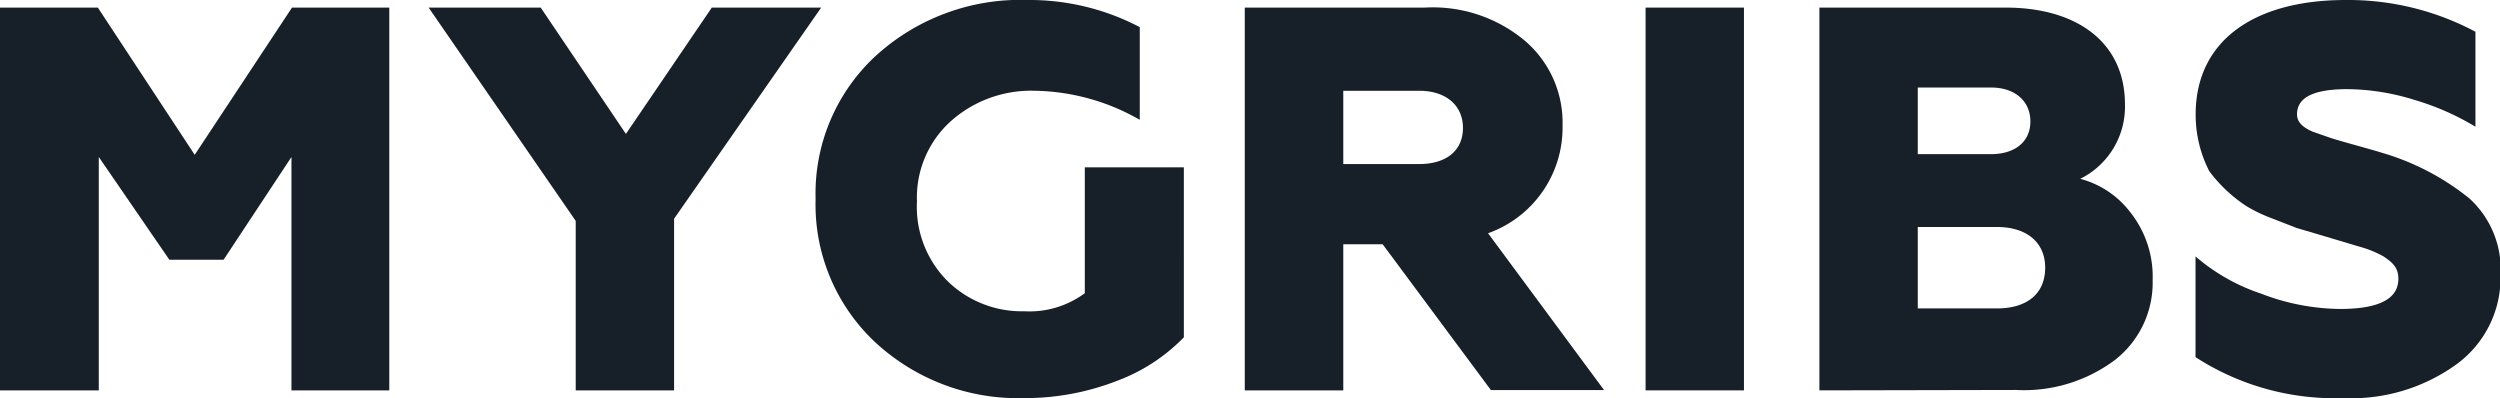
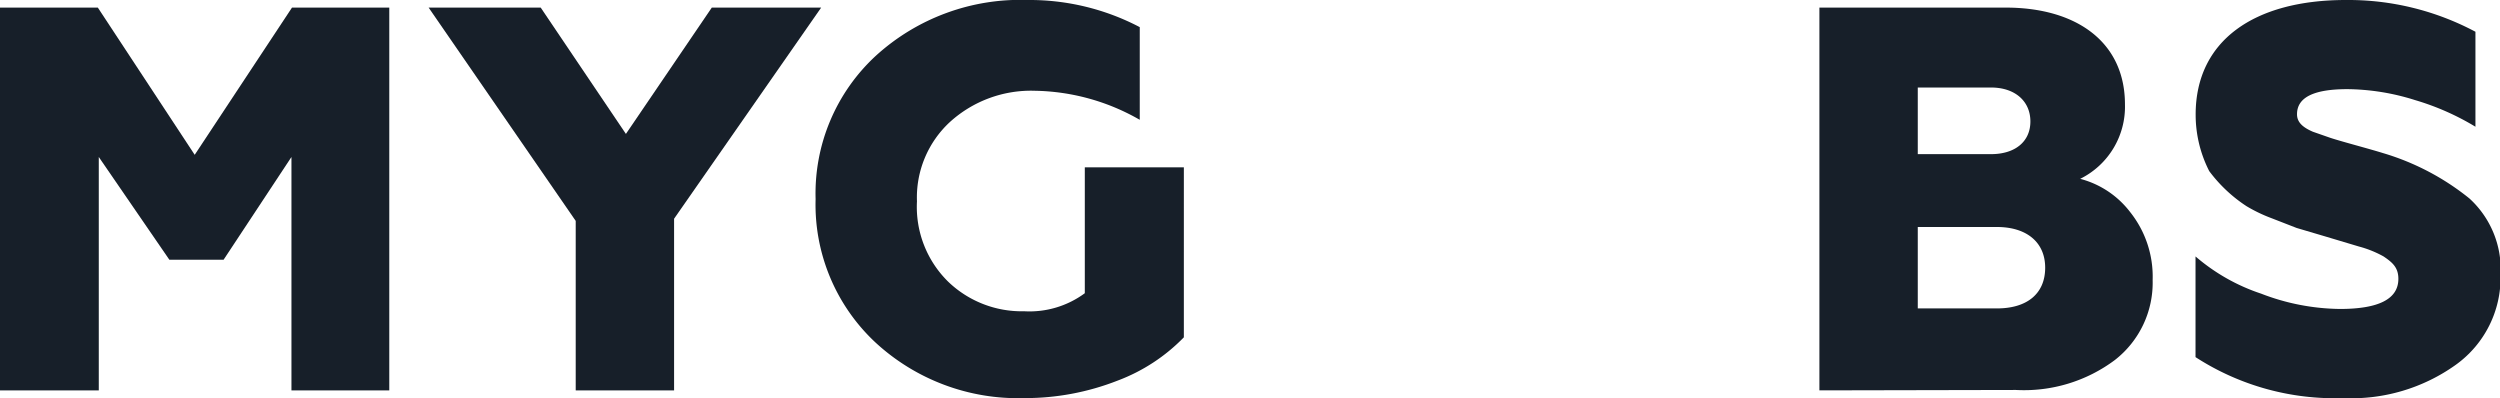
<svg xmlns="http://www.w3.org/2000/svg" viewBox="0 0 184.25 29.34">
  <defs>
    <style>.cls-1{fill:#171f29;}</style>
  </defs>
  <title>Asset 1</title>
  <g id="Layer_2" data-name="Layer 2">
    <g id="Layer_1-2" data-name="Layer 1">
      <path class="cls-1" d="M0,28.77V.56H7.21l7.14,10.85L21.52.56h7.17V28.77H21.48V11.57l-5,7.57h-4l-5.2-7.57v17.2Z" />
      <path class="cls-1" d="M42.43,28.77V16.28L31.59.56h8.26l6.28,9.31L52.46.56h8.06L49.68,16.12V28.77Z" />
      <path class="cls-1" d="M64.51,25.23a13.89,13.89,0,0,1-4.4-10.56A13.8,13.8,0,0,1,64.55,4.11,15.81,15.81,0,0,1,75.75,0,17.48,17.48,0,0,1,84,2V8.83a16,16,0,0,0-7.7-2.14A8.89,8.89,0,0,0,70,9a7.57,7.57,0,0,0-2.42,5.84,7.73,7.73,0,0,0,2.3,5.92,7.82,7.82,0,0,0,5.6,2.18,6.87,6.87,0,0,0,4.47-1.33V12.33h7.3V24.86a13.34,13.34,0,0,1-4.88,3.19,18.68,18.68,0,0,1-6.89,1.29A15.49,15.49,0,0,1,64.51,25.23Z" />
-       <path class="cls-1" d="M91.74,28.77V.56H105A10.57,10.57,0,0,1,112.38,3a7.93,7.93,0,0,1,2.78,6.25,8.26,8.26,0,0,1-5.49,7.94l8.55,11.56h-8.34L101.9,18H99V28.77ZM99,12.09h5.6c2,0,3.22-1,3.22-2.66s-1.25-2.74-3.22-2.74H99Z" />
-       <path class="cls-1" d="M121.28,28.77V.56h7.25V28.77Z" />
      <path class="cls-1" d="M134.09,28.77V.56h13.74c5.16,0,8.78,2.5,8.78,7.14a5.93,5.93,0,0,1-3.3,5.48A6.8,6.8,0,0,1,157,15.64a7.63,7.63,0,0,1,1.65,5,7.22,7.22,0,0,1-2.78,5.89,11.18,11.18,0,0,1-7.3,2.21Zm7.25-17.41h5.4c1.77,0,2.9-.92,2.9-2.41s-1.13-2.5-2.9-2.5h-5.4Zm0,11.37h5.84c2.22,0,3.55-1.09,3.55-3s-1.41-3-3.55-3h-5.84Z" />
      <path class="cls-1" d="M161.81,26.32V18.9a14.29,14.29,0,0,0,4.83,2.74,16.54,16.54,0,0,0,5.81,1.13c2.86,0,4.31-.73,4.31-2.22,0-.84-.44-1.21-1.09-1.65a7.86,7.86,0,0,0-1.81-.73l-2.54-.76-2.06-.61-1.85-.72a11.14,11.14,0,0,1-1.85-.89,10.75,10.75,0,0,1-2.74-2.58,9.12,9.12,0,0,1-1-4.15C161.81,3,166.12,0,172.89,0a19.94,19.94,0,0,1,9.55,2.34v7A18.85,18.85,0,0,0,178,7.38a17,17,0,0,0-5-.81c-2.46,0-3.71.6-3.71,1.85,0,.53.33.93,1.17,1.29l1.29.45c.85.28,2.7.76,3.87,1.12A18.53,18.53,0,0,1,182,14.63a7.08,7.08,0,0,1,2.29,5.64A7.9,7.9,0,0,1,181,26.88a13.23,13.23,0,0,1-8.3,2.46A18.88,18.88,0,0,1,161.81,26.32Z" />
    </g>
  </g>
</svg>